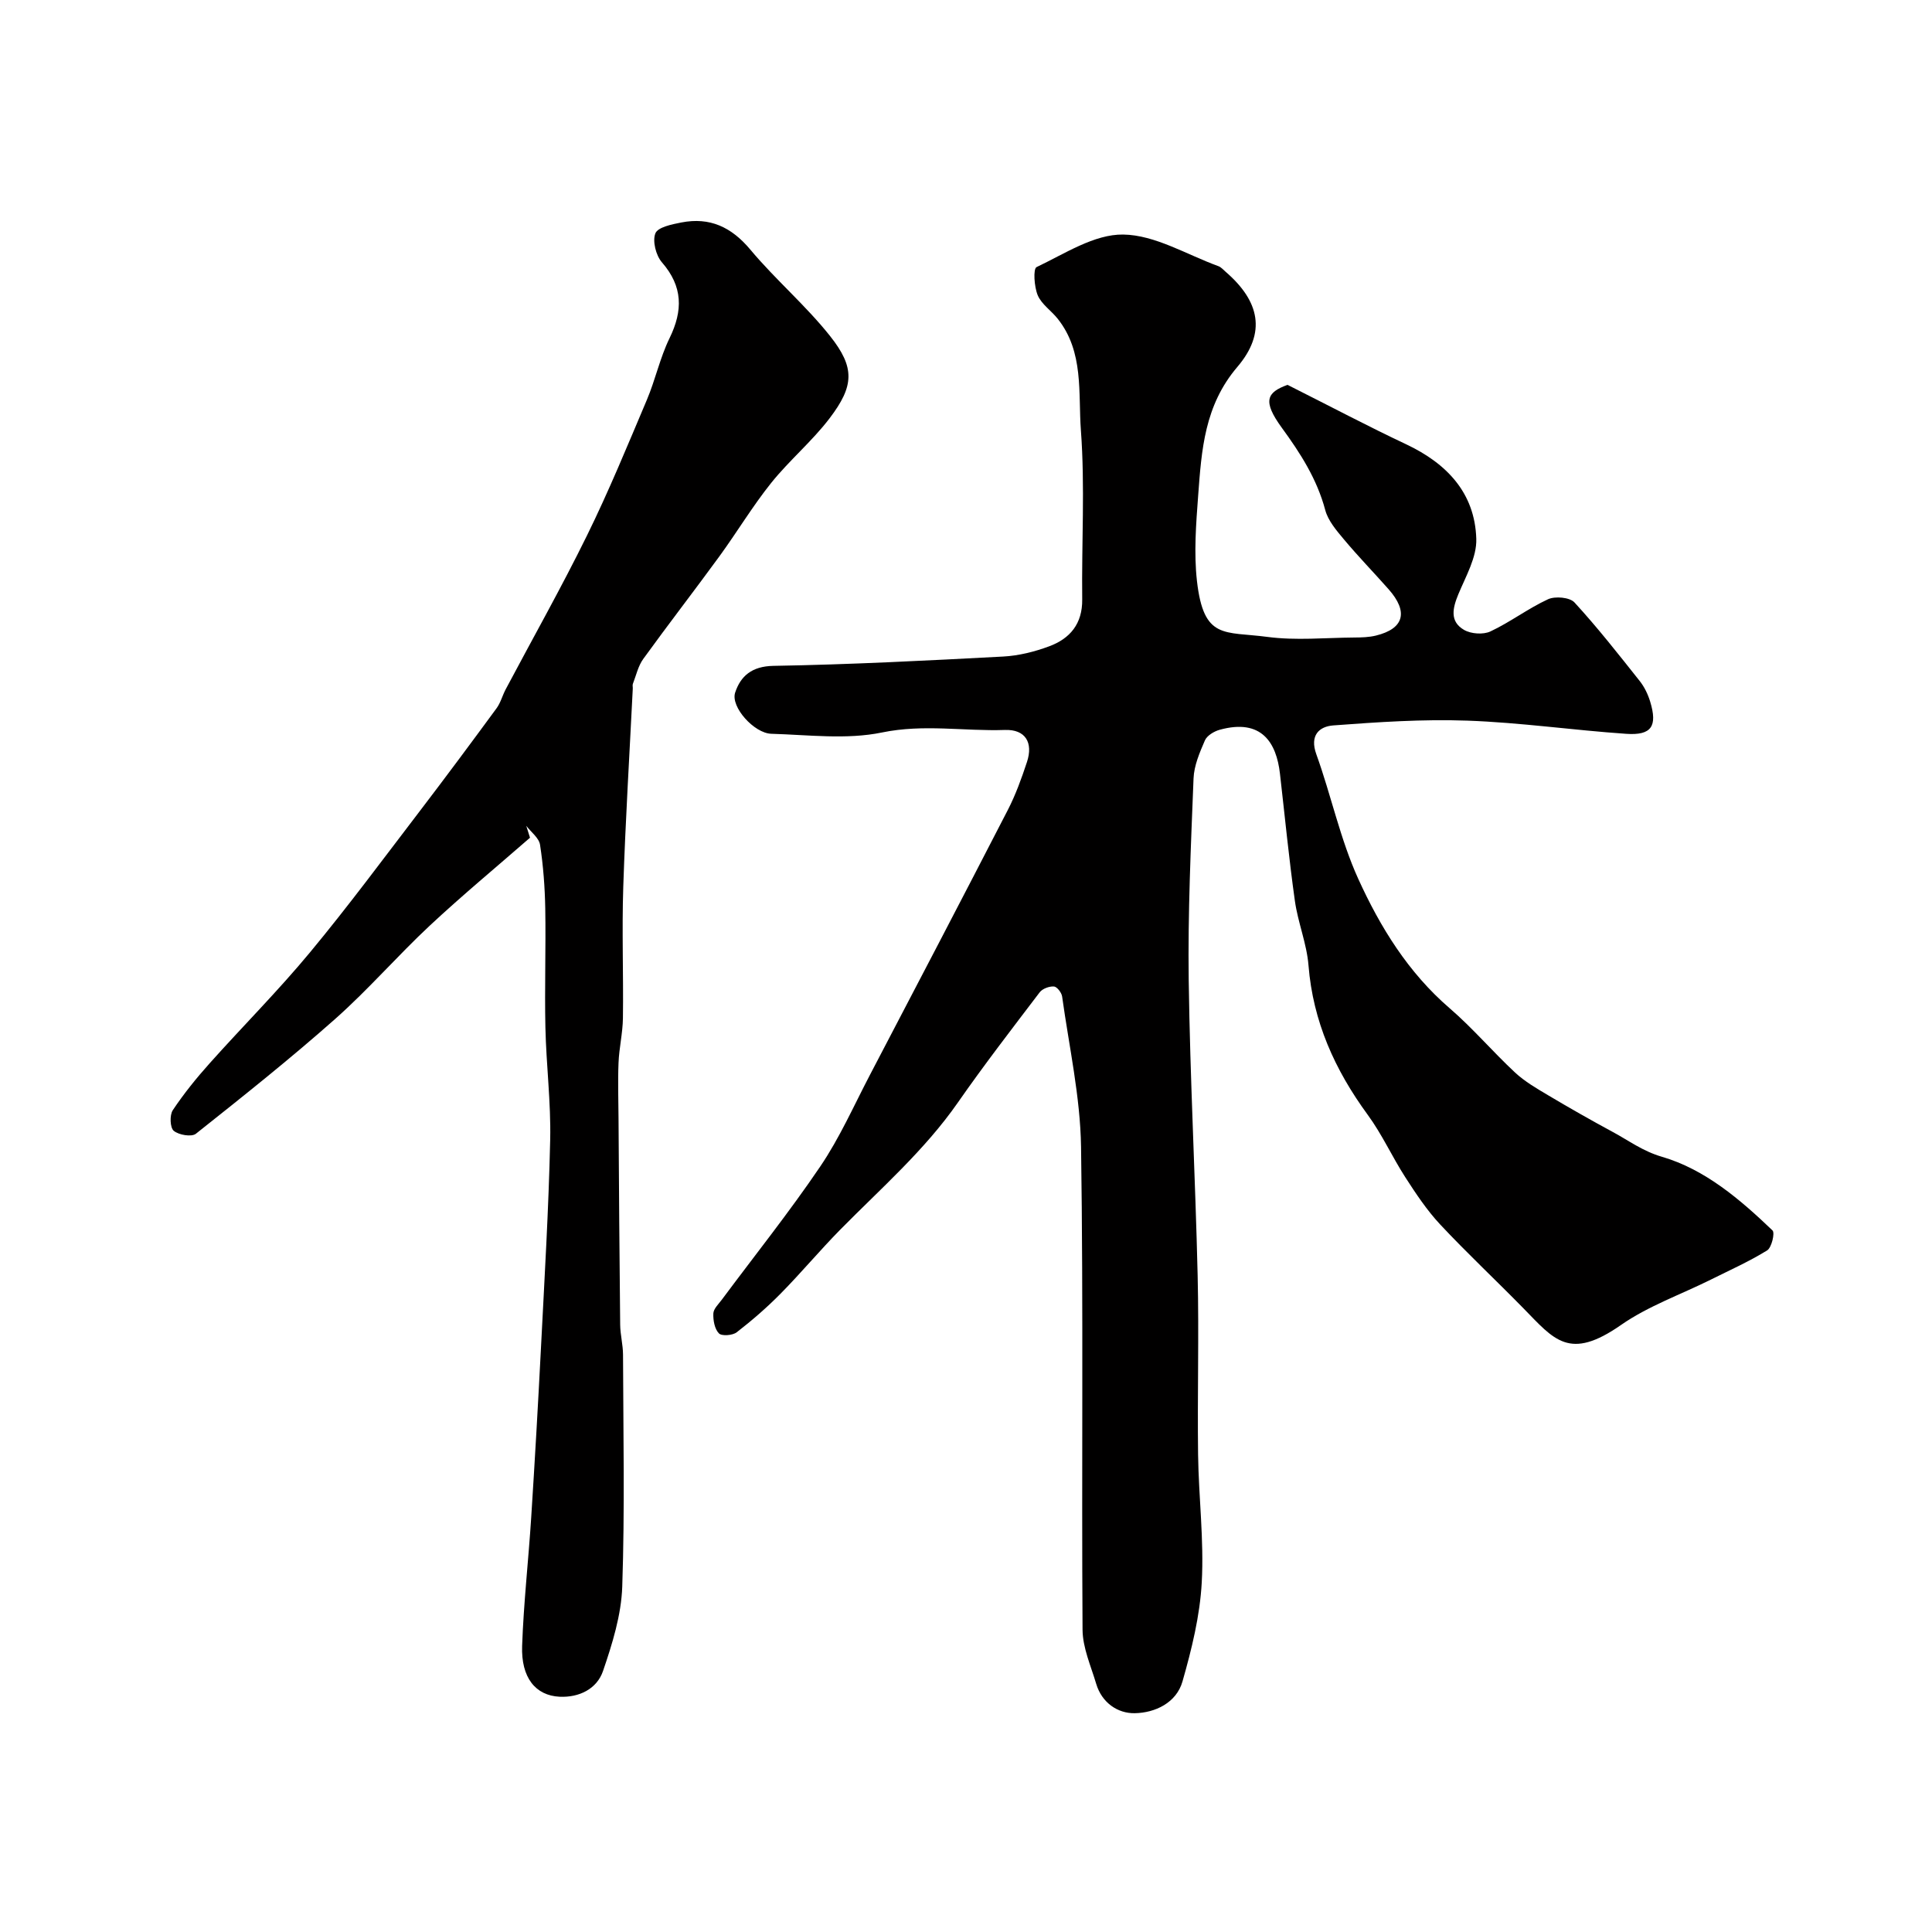
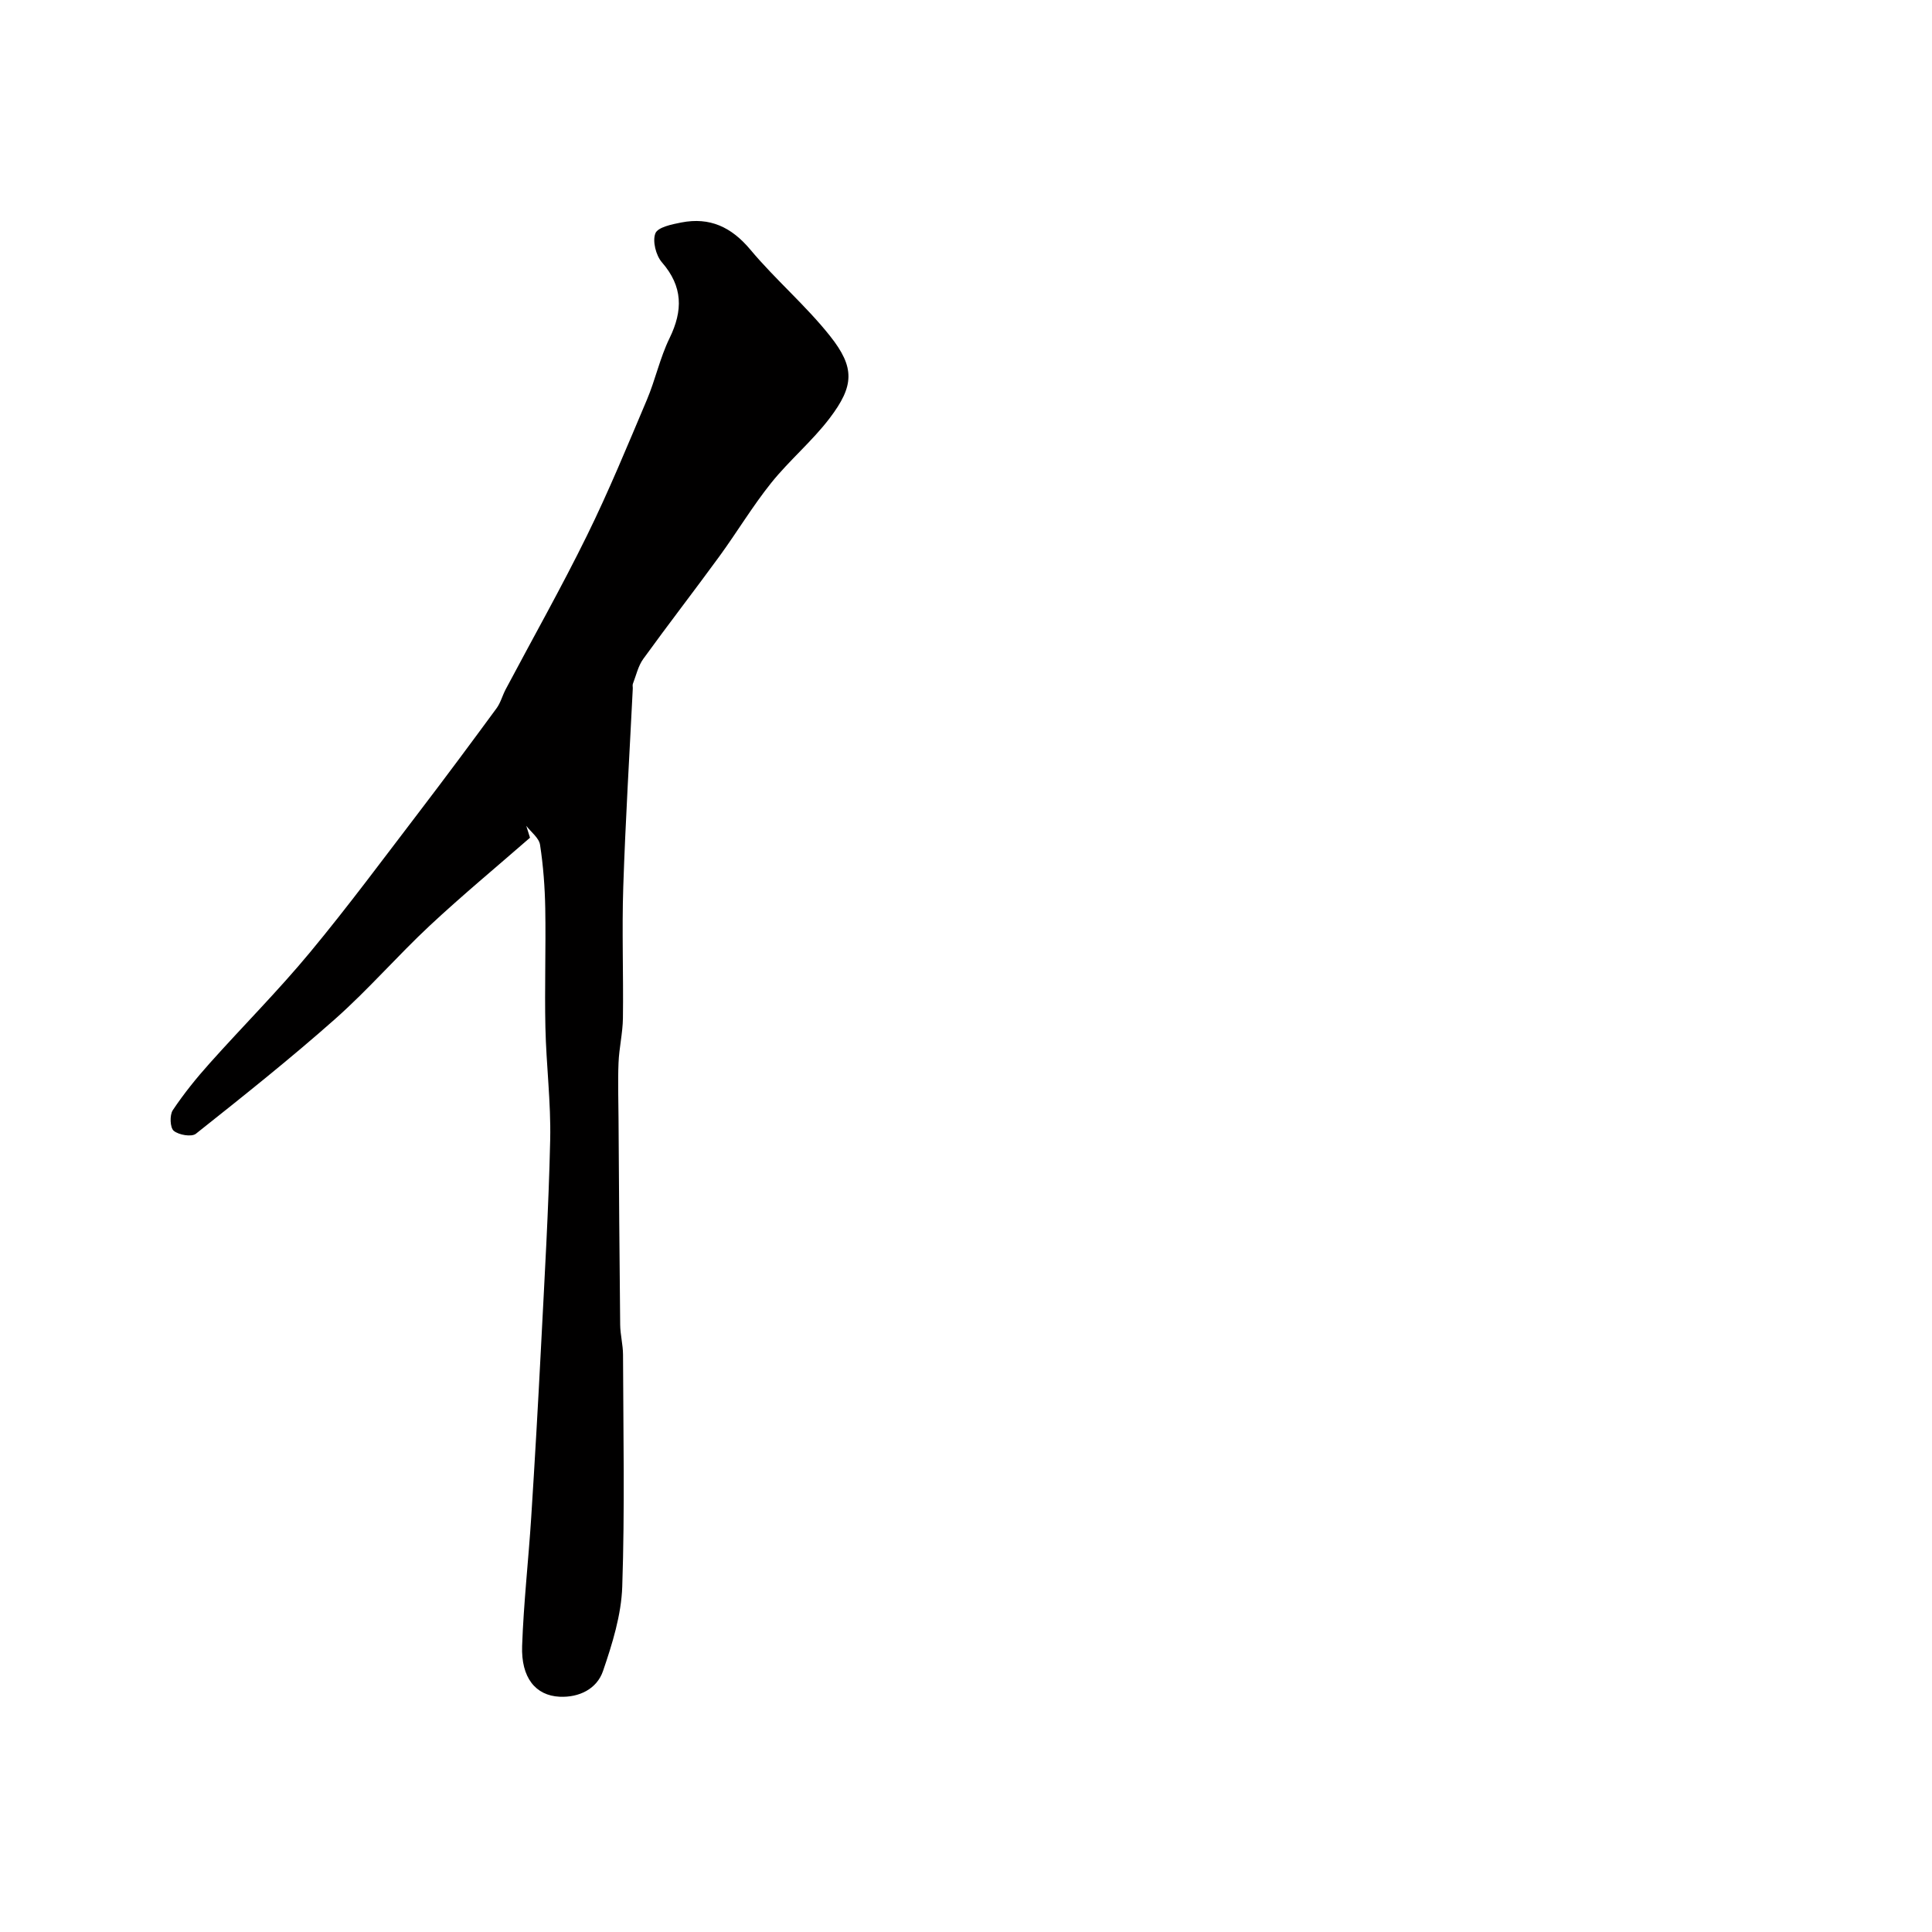
<svg xmlns="http://www.w3.org/2000/svg" enable-background="new 0 0 400 400" viewBox="0 0 400 400">
-   <path d="m266.57 79.68c9.17 4.61 16.77 8.64 24.55 12.3 8.43 3.98 14.24 10.07 14.53 19.58.12 3.79-2.16 7.74-3.71 11.46-1.19 2.88-1.84 5.64 1.17 7.39 1.44.84 3.98 1.02 5.47.32 4.11-1.93 7.8-4.76 11.92-6.66 1.48-.68 4.5-.41 5.48.66 4.76 5.18 9.12 10.74 13.5 16.26.98 1.23 1.71 2.76 2.17 4.27 1.55 5.09.29 7.03-4.95 6.67-10.98-.75-21.92-2.34-32.91-2.73-9.23-.33-18.52.3-27.75.99-2.9.22-4.93 2.04-3.51 5.97 3.08 8.53 4.94 17.56 8.67 25.77 4.55 10.01 10.35 19.43 18.95 26.83 4.78 4.12 8.91 9 13.54 13.31 2 1.86 4.46 3.28 6.83 4.69 4.42 2.63 8.89 5.17 13.42 7.62 3.32 1.79 6.17 3.96 10.18 5.13 8.87 2.59 16.15 8.81 22.86 15.24.53.51-.18 3.55-1.11 4.13-3.72 2.3-7.75 4.1-11.68 6.06-6.21 3.09-12.93 5.45-18.56 9.37-10.75 7.5-13.85 3.07-20.25-3.47-5.69-5.81-11.64-11.38-17.2-17.32-2.74-2.93-5.01-6.35-7.2-9.74-2.74-4.24-4.84-8.93-7.82-12.99-6.8-9.29-11.32-19.29-12.25-30.92-.36-4.5-2.19-8.86-2.82-13.36-1.23-8.75-2.08-17.56-3.09-26.34-.73-6.39-3.78-11.47-12.47-9.08-1.16.32-2.62 1.19-3.06 2.19-1.09 2.51-2.26 5.23-2.36 7.9-.55 13.92-1.19 27.86-1 41.79.28 20.37 1.37 40.73 1.85 61.1.29 12.36-.07 24.73.09 37.09.12 8.82 1.24 17.66.76 26.44-.37 6.91-2.08 13.84-3.99 20.53-1.26 4.42-5.67 6.5-9.89 6.57-3.54.06-6.81-2.18-7.97-6.07-1.1-3.7-2.8-7.46-2.83-11.21-.22-33.32.19-66.65-.31-99.97-.16-10.4-2.48-20.77-3.92-31.14-.11-.8-1.07-2.03-1.7-2.07-.97-.06-2.36.45-2.94 1.2-5.73 7.54-11.52 15.04-16.93 22.81-6.92 9.94-15.98 17.82-24.38 26.35-4.23 4.3-8.11 8.95-12.34 13.24-2.83 2.87-5.9 5.53-9.09 8-.85.66-3.11.82-3.68.22-.89-.92-1.21-2.72-1.15-4.12.04-.98 1.09-1.95 1.76-2.86 6.82-9.17 13.97-18.12 20.38-27.58 4.01-5.91 6.94-12.56 10.27-18.93 9.55-18.26 19.1-36.52 28.54-54.84 1.63-3.16 2.86-6.57 3.98-9.96 1.33-4.02-.31-6.79-4.57-6.64-8.45.29-16.81-1.26-25.43.52-7.35 1.52-15.27.49-22.93.27-3.55-.1-8.45-5.56-7.49-8.51 1.12-3.42 3.44-5.47 7.92-5.55 15.87-.27 31.74-1.09 47.59-1.93 3.2-.17 6.47-.99 9.49-2.11 4.33-1.6 6.92-4.66 6.86-9.72-.14-11.66.59-23.37-.27-34.97-.58-7.78.66-16.26-4.8-23.13-1.33-1.68-3.35-3-4.14-4.87-.74-1.76-.97-5.48-.24-5.83 5.82-2.76 11.95-6.83 17.94-6.74 6.6.09 13.14 4.16 19.69 6.54.59.21 1.06.78 1.56 1.21 6.97 6.04 8.45 12.54 2.37 19.67-6.8 7.98-7.4 17.17-8.1 26.58-.44 5.9-.91 11.92-.25 17.76 1.4 12.19 5.65 10.36 14.55 11.54 5.92.79 12.04.17 18.07.13 1.48-.01 3-.05 4.43-.4 5.83-1.43 6.77-4.91 2.62-9.6-3.06-3.46-6.29-6.78-9.25-10.32-1.53-1.83-3.27-3.85-3.86-6.06-1.72-6.44-5.14-11.77-9.02-17.08-3.98-5.49-3.13-7.28 1.21-8.85z" fill="#010000" />
  <path d="m109.73 173.44c-6.93 6.05-14.03 11.93-20.75 18.2-6.69 6.25-12.72 13.23-19.56 19.3-9.33 8.27-19.1 16.04-28.86 23.79-.9.71-3.55.26-4.59-.61-.77-.64-.87-3.24-.2-4.26 2.28-3.42 4.89-6.65 7.64-9.72 6.88-7.7 14.19-15.02 20.77-22.96 7.92-9.55 15.32-19.56 22.86-29.42 5.33-6.98 10.56-14.03 15.76-21.11.84-1.14 1.21-2.62 1.88-3.9 5.63-10.62 11.55-21.1 16.85-31.88 4.51-9.17 8.4-18.65 12.39-28.07 1.77-4.18 2.72-8.72 4.7-12.78 2.8-5.74 2.78-10.7-1.58-15.71-1.24-1.43-1.99-4.39-1.35-6 .51-1.28 3.43-1.87 5.38-2.25 5.88-1.14 10.35.93 14.27 5.61 5.2 6.22 11.47 11.55 16.5 17.88 5.19 6.54 5.03 10.33-.08 17.05-3.63 4.77-8.34 8.7-12.1 13.39-3.86 4.82-7.06 10.17-10.7 15.17-5.2 7.13-10.6 14.1-15.77 21.25-1.07 1.47-1.48 3.42-2.16 5.17-.11.29 0 .66-.02.99-.68 13.69-1.52 27.37-1.97 41.07-.3 9.04.05 18.1-.07 27.15-.04 3.09-.79 6.17-.91 9.27-.16 3.85-.02 7.71 0 11.56.1 14.21.18 28.42.34 42.63.02 2.07.58 4.14.59 6.21.05 16.02.38 32.04-.16 48.04-.2 5.87-2.05 11.82-3.98 17.46-1.27 3.72-4.94 5.52-8.99 5.33-5-.24-7.99-3.97-7.76-10.52.31-8.88 1.31-17.72 1.88-26.59.75-11.69 1.42-23.39 2.02-35.09.73-14.36 1.59-28.72 1.91-43.09.17-7.74-.82-15.51-.99-23.27-.18-8.2.11-16.41-.03-24.61-.08-4.42-.41-8.86-1.08-13.22-.22-1.42-1.86-2.62-2.85-3.92.25.82.51 1.64.77 2.46z" fill="#010000" />
</svg>